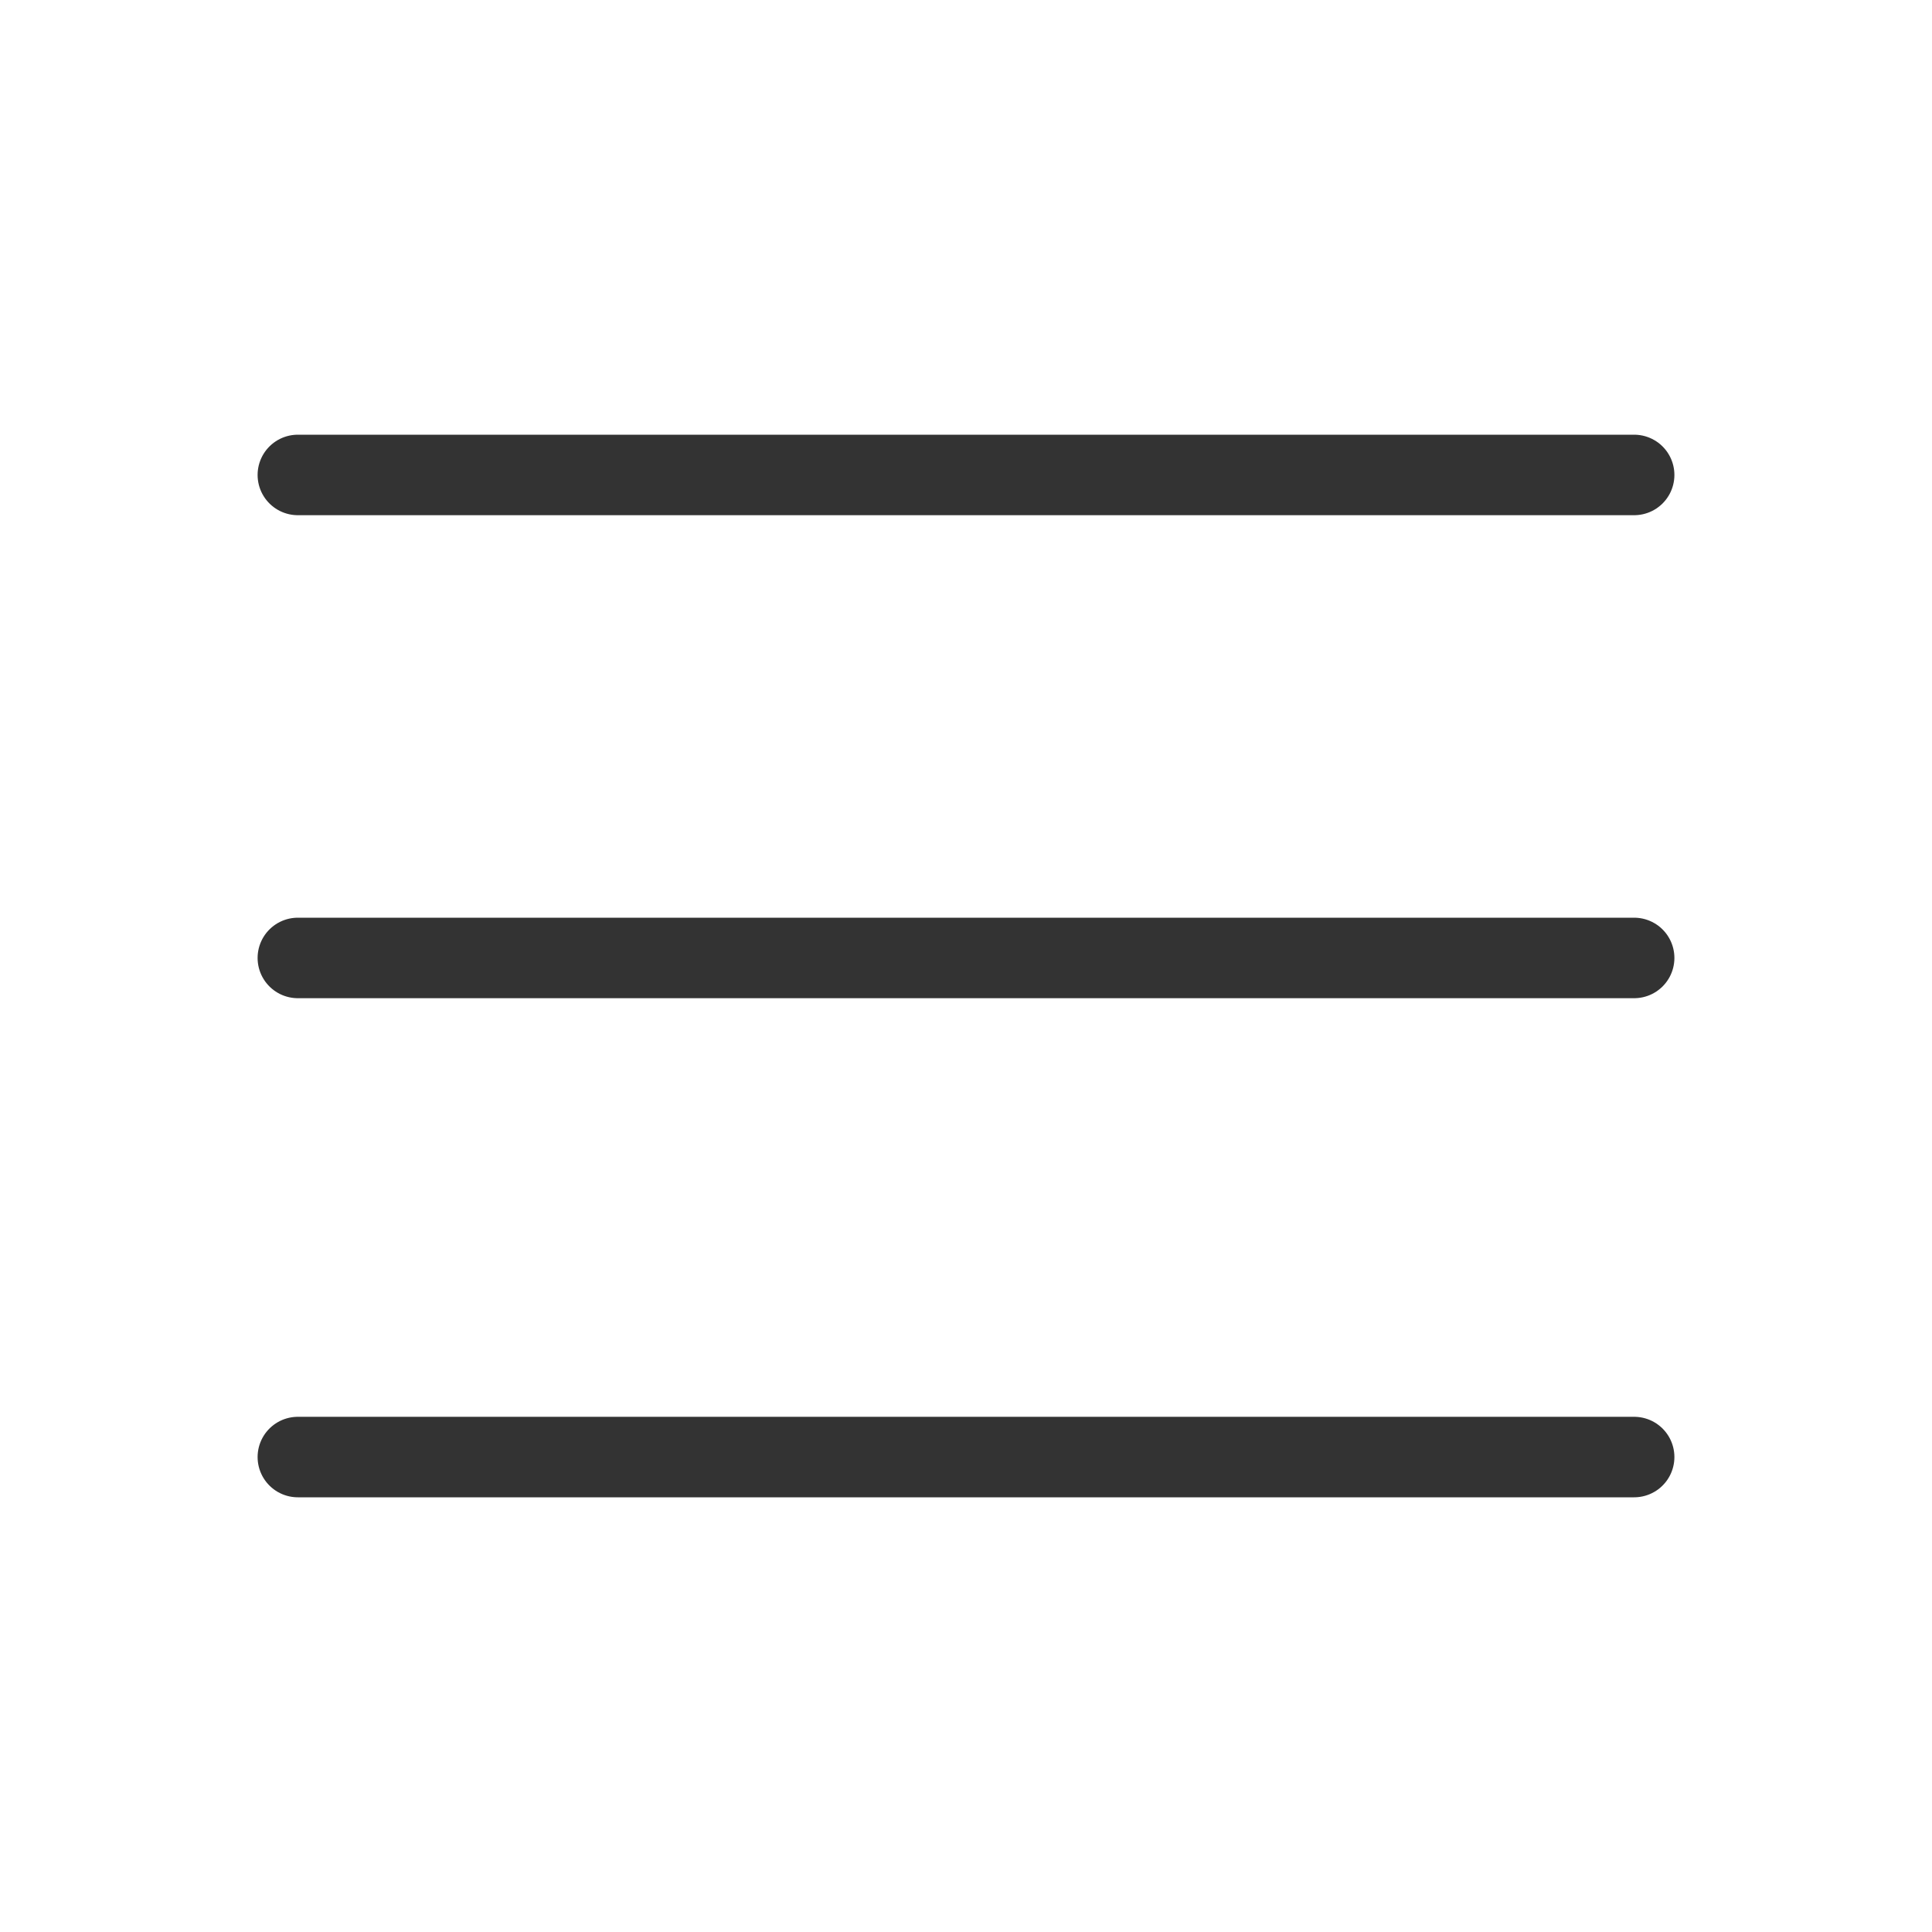
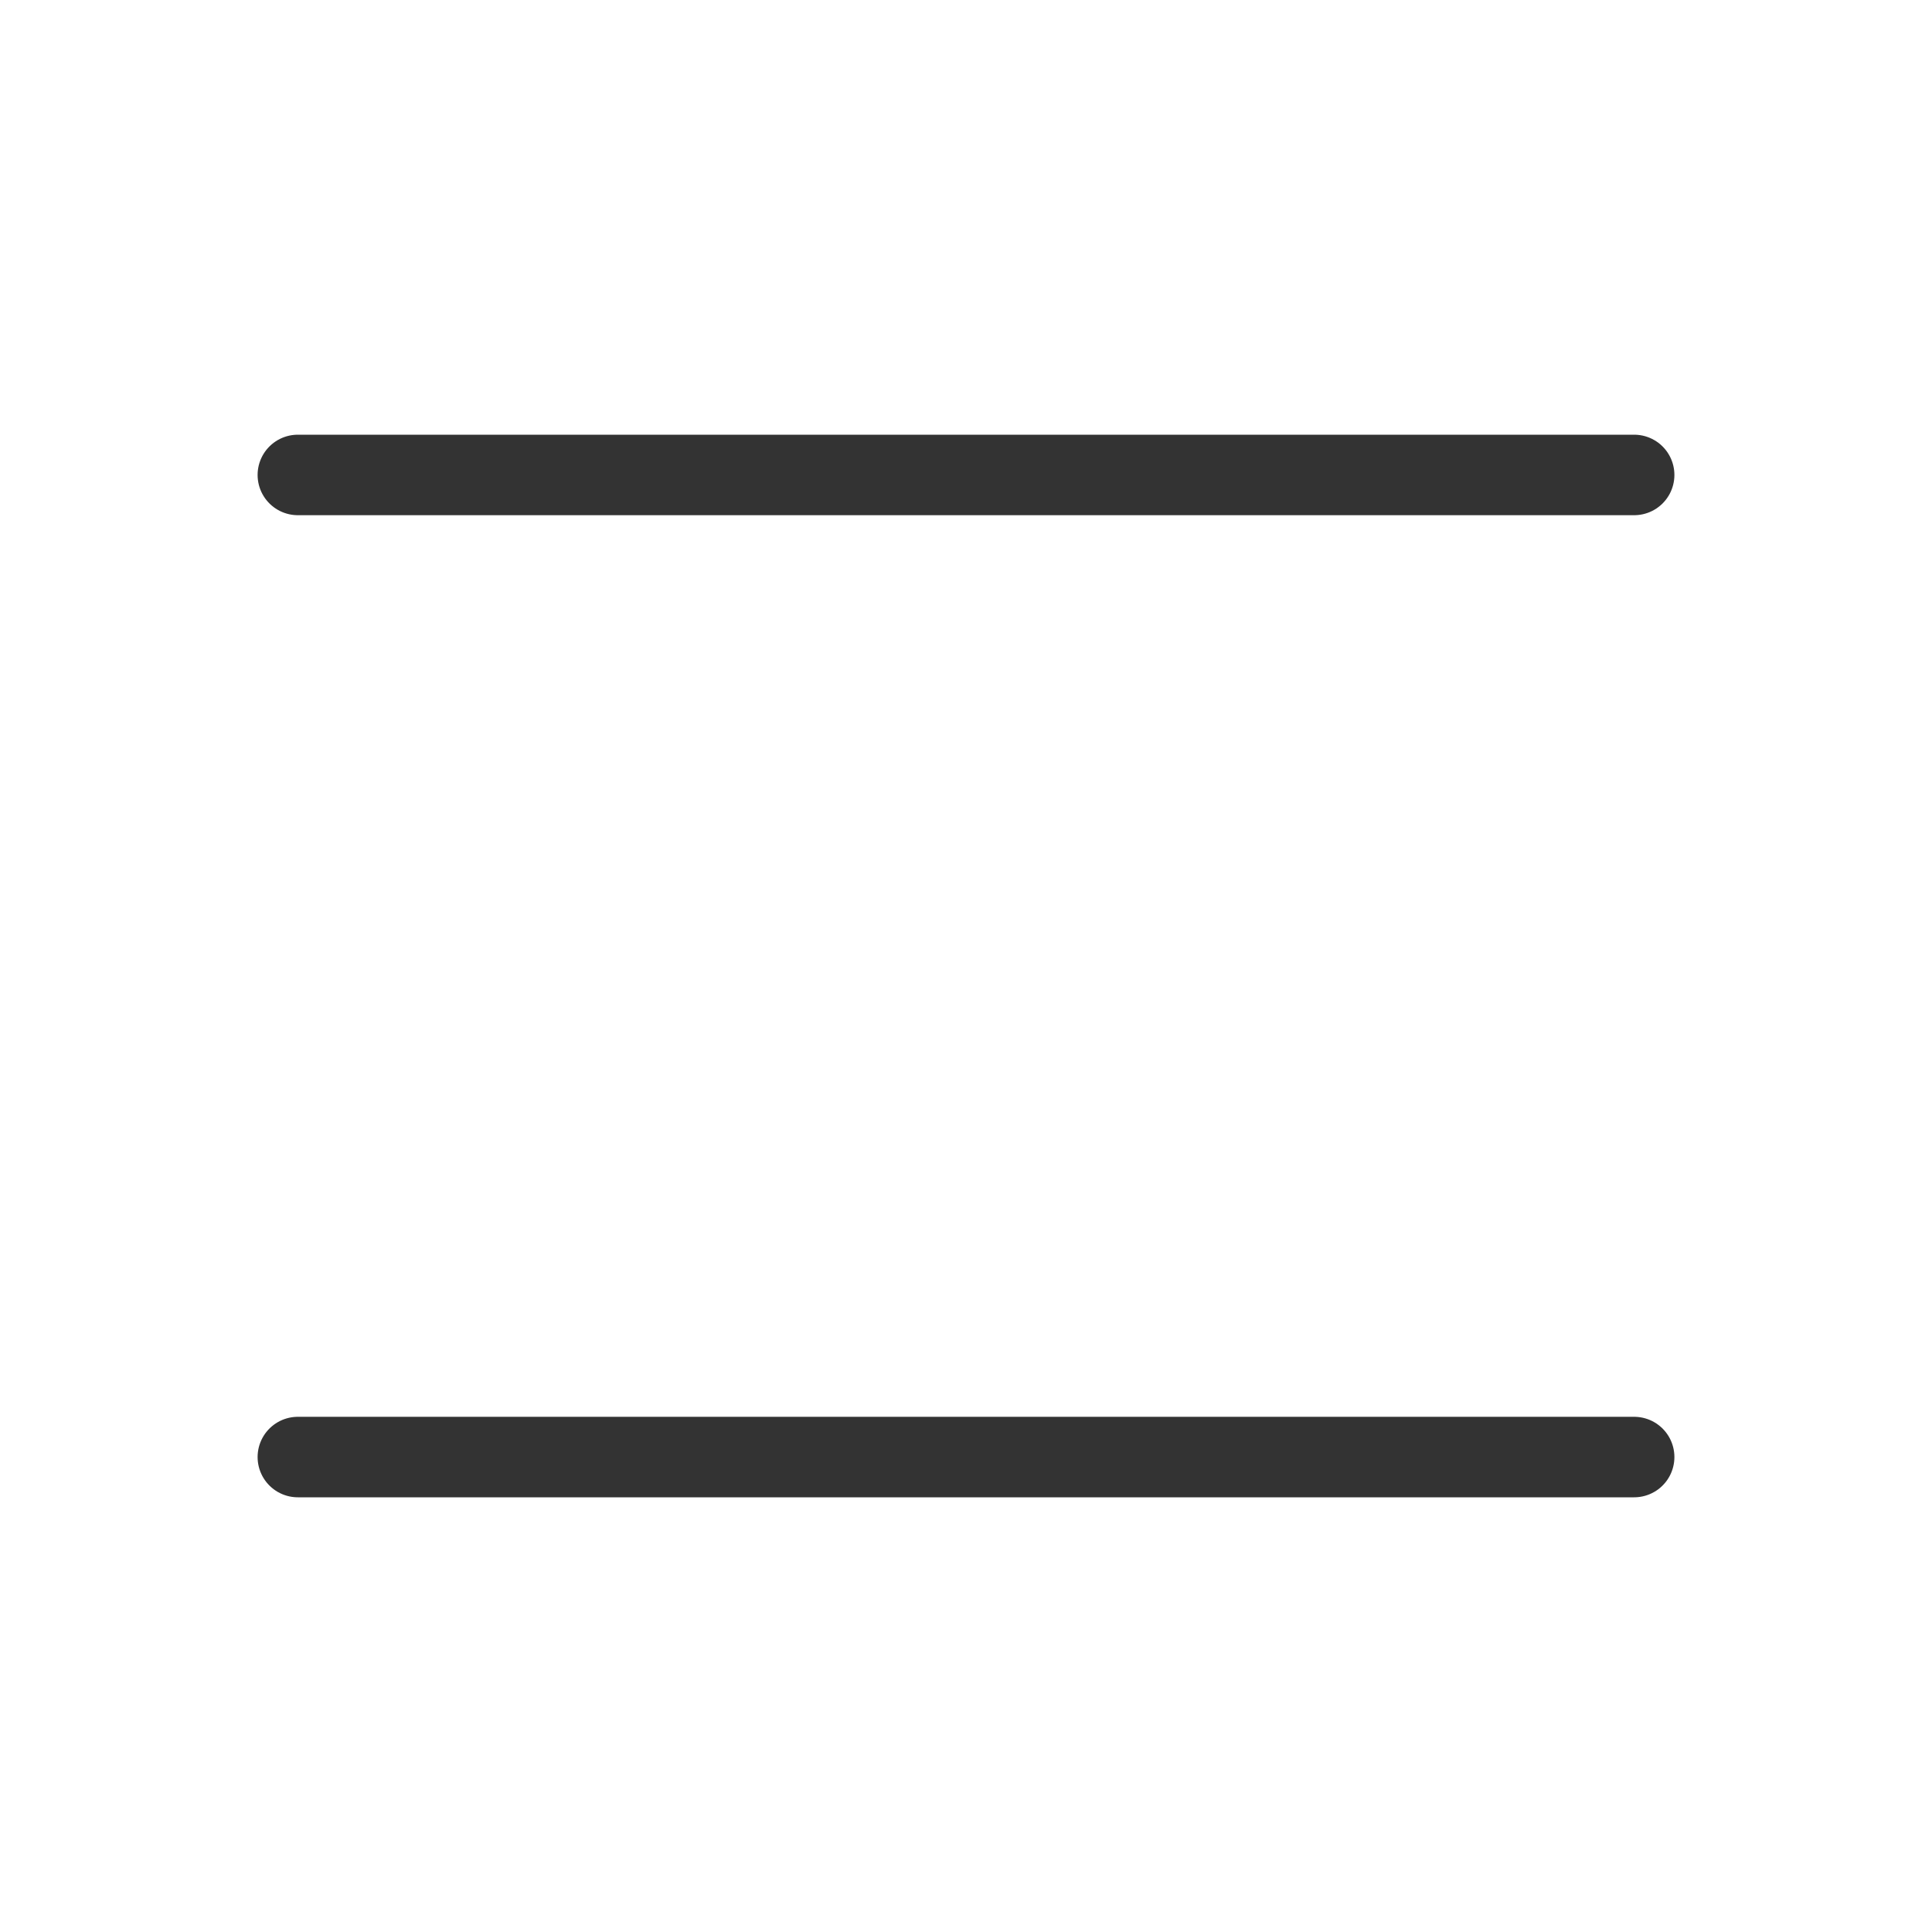
<svg xmlns="http://www.w3.org/2000/svg" width="24" height="24" viewBox="0 0 24 24" fill="none">
  <path d="M3.7 5.9H20.3" stroke="#333333" stroke-miterlimit="10" stroke-linecap="round" stroke-linejoin="round" />
-   <path d="M3.7 11.9H20.3" stroke="#333333" stroke-miterlimit="10" stroke-linecap="round" stroke-linejoin="round" />
  <path d="M3.7 18.1H20.3" stroke="#333333" stroke-miterlimit="10" stroke-linecap="round" stroke-linejoin="round" />
</svg>